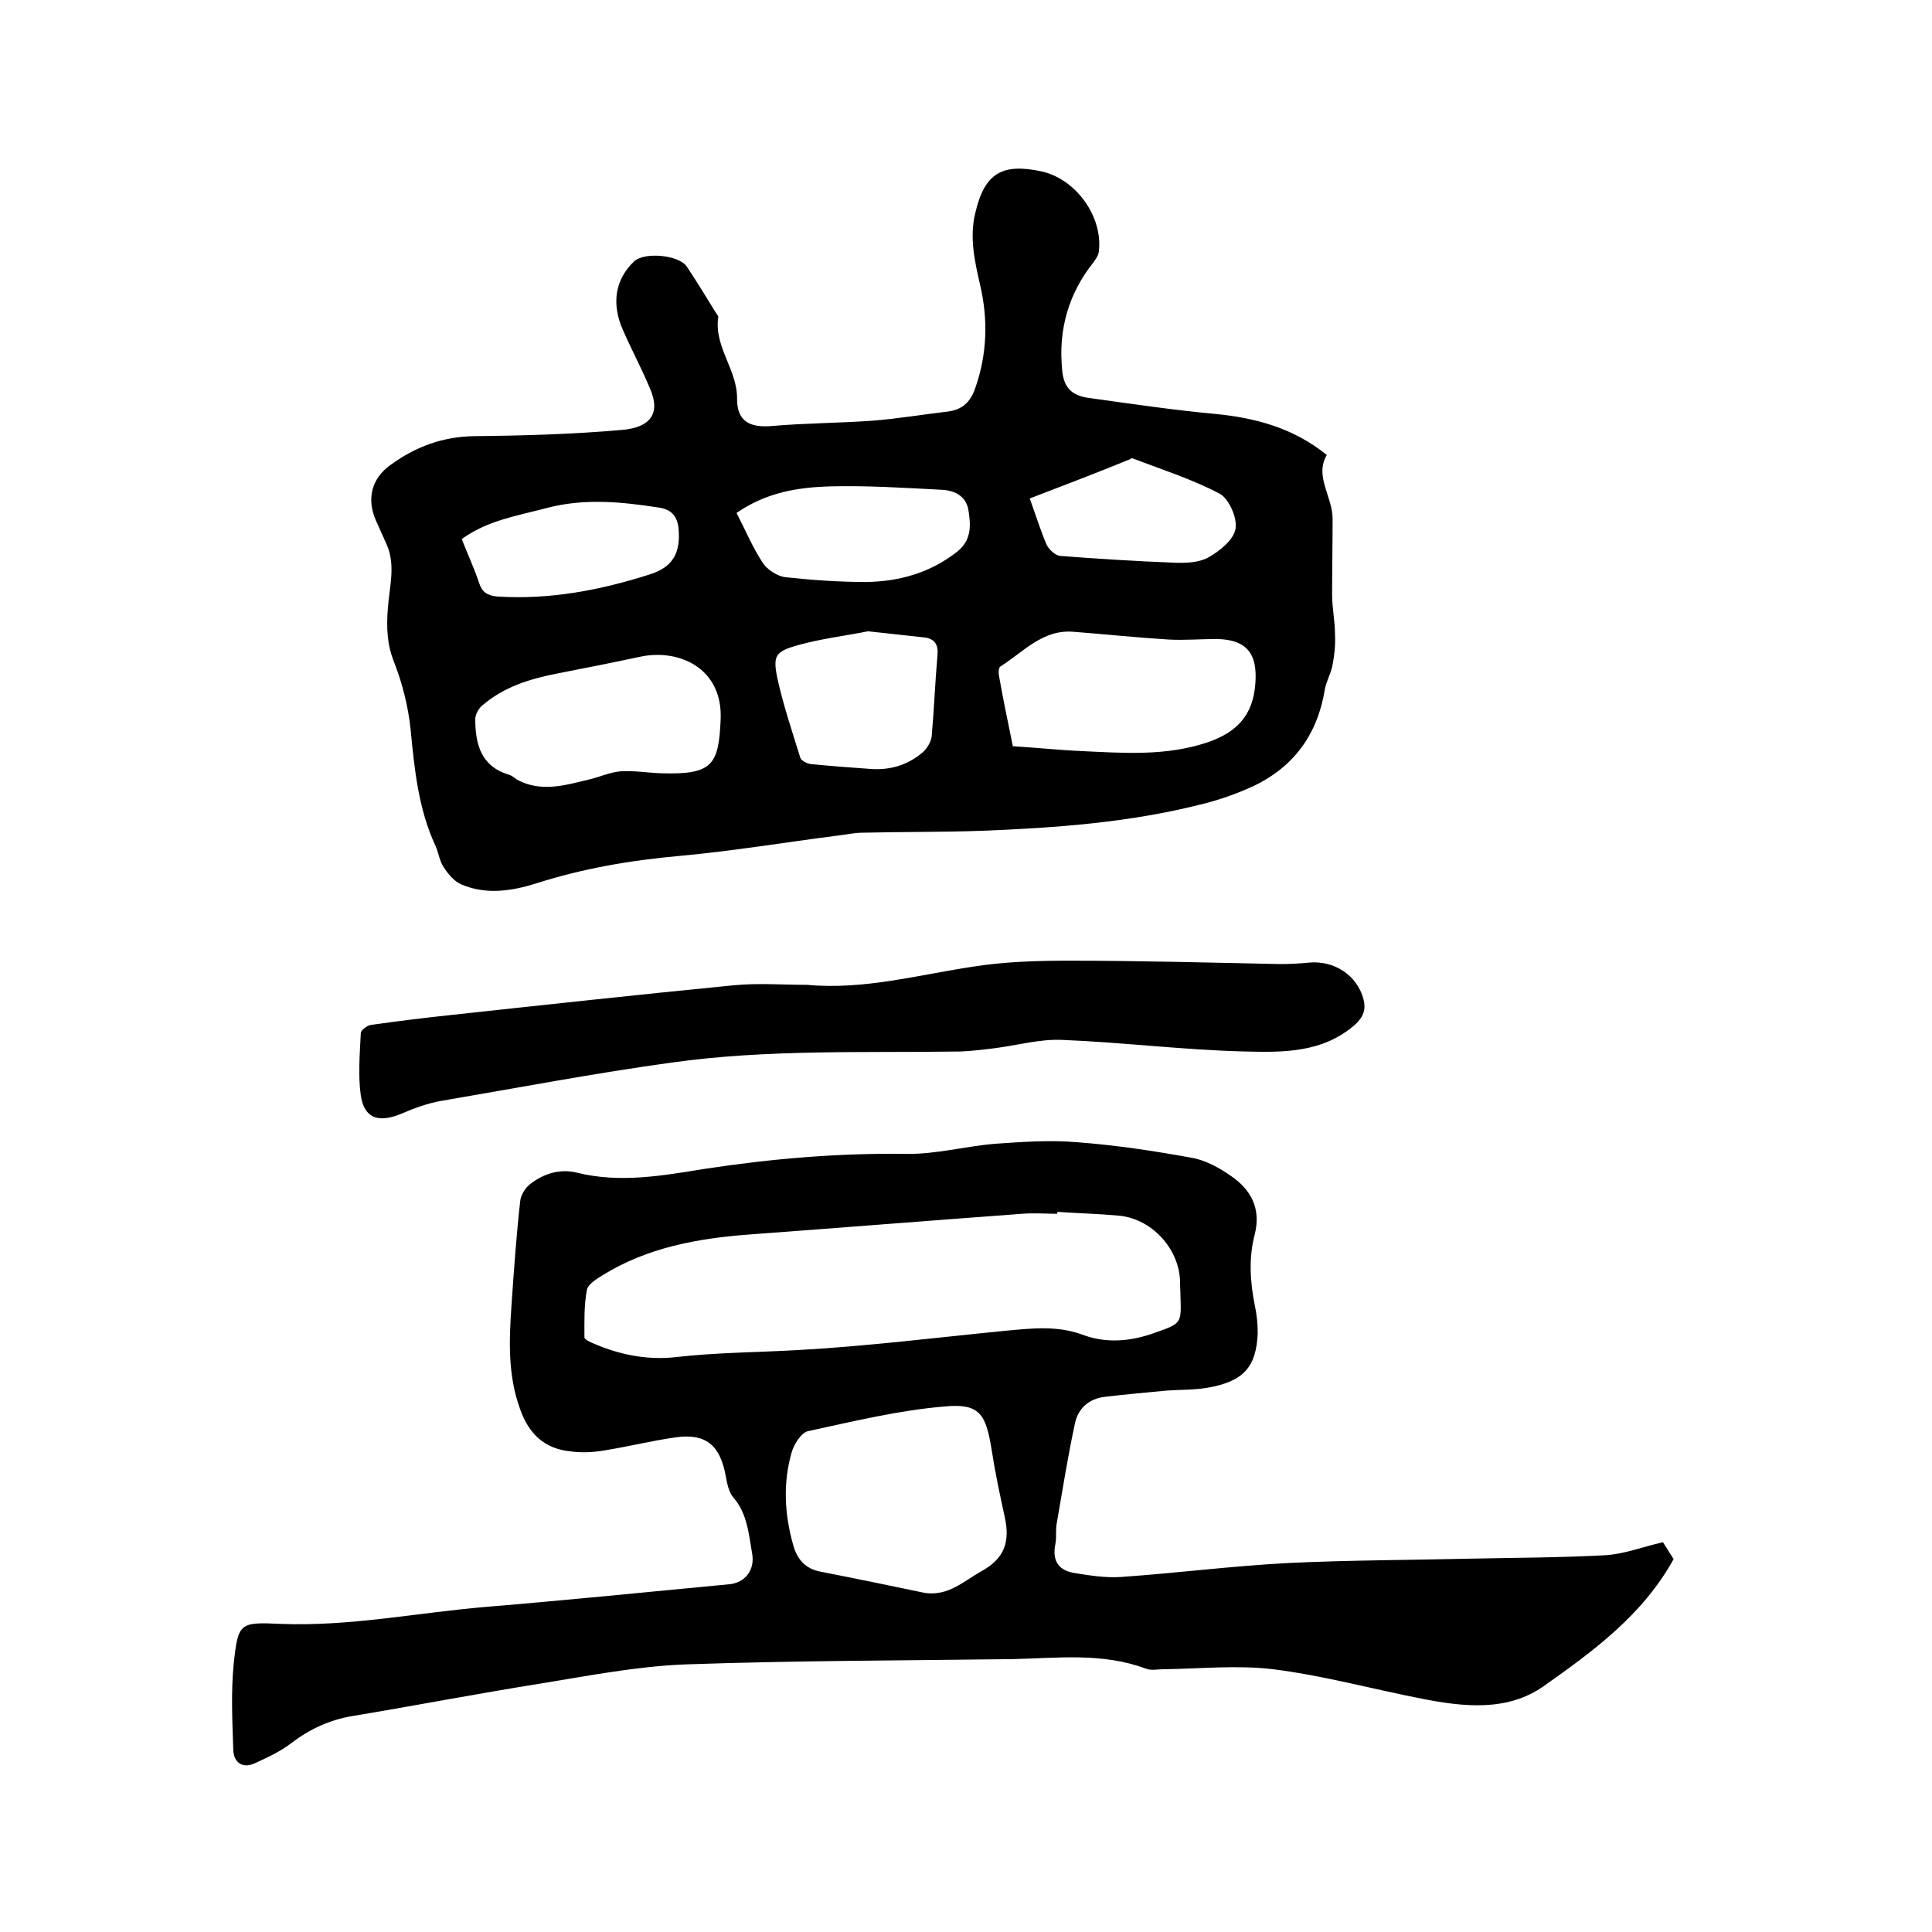
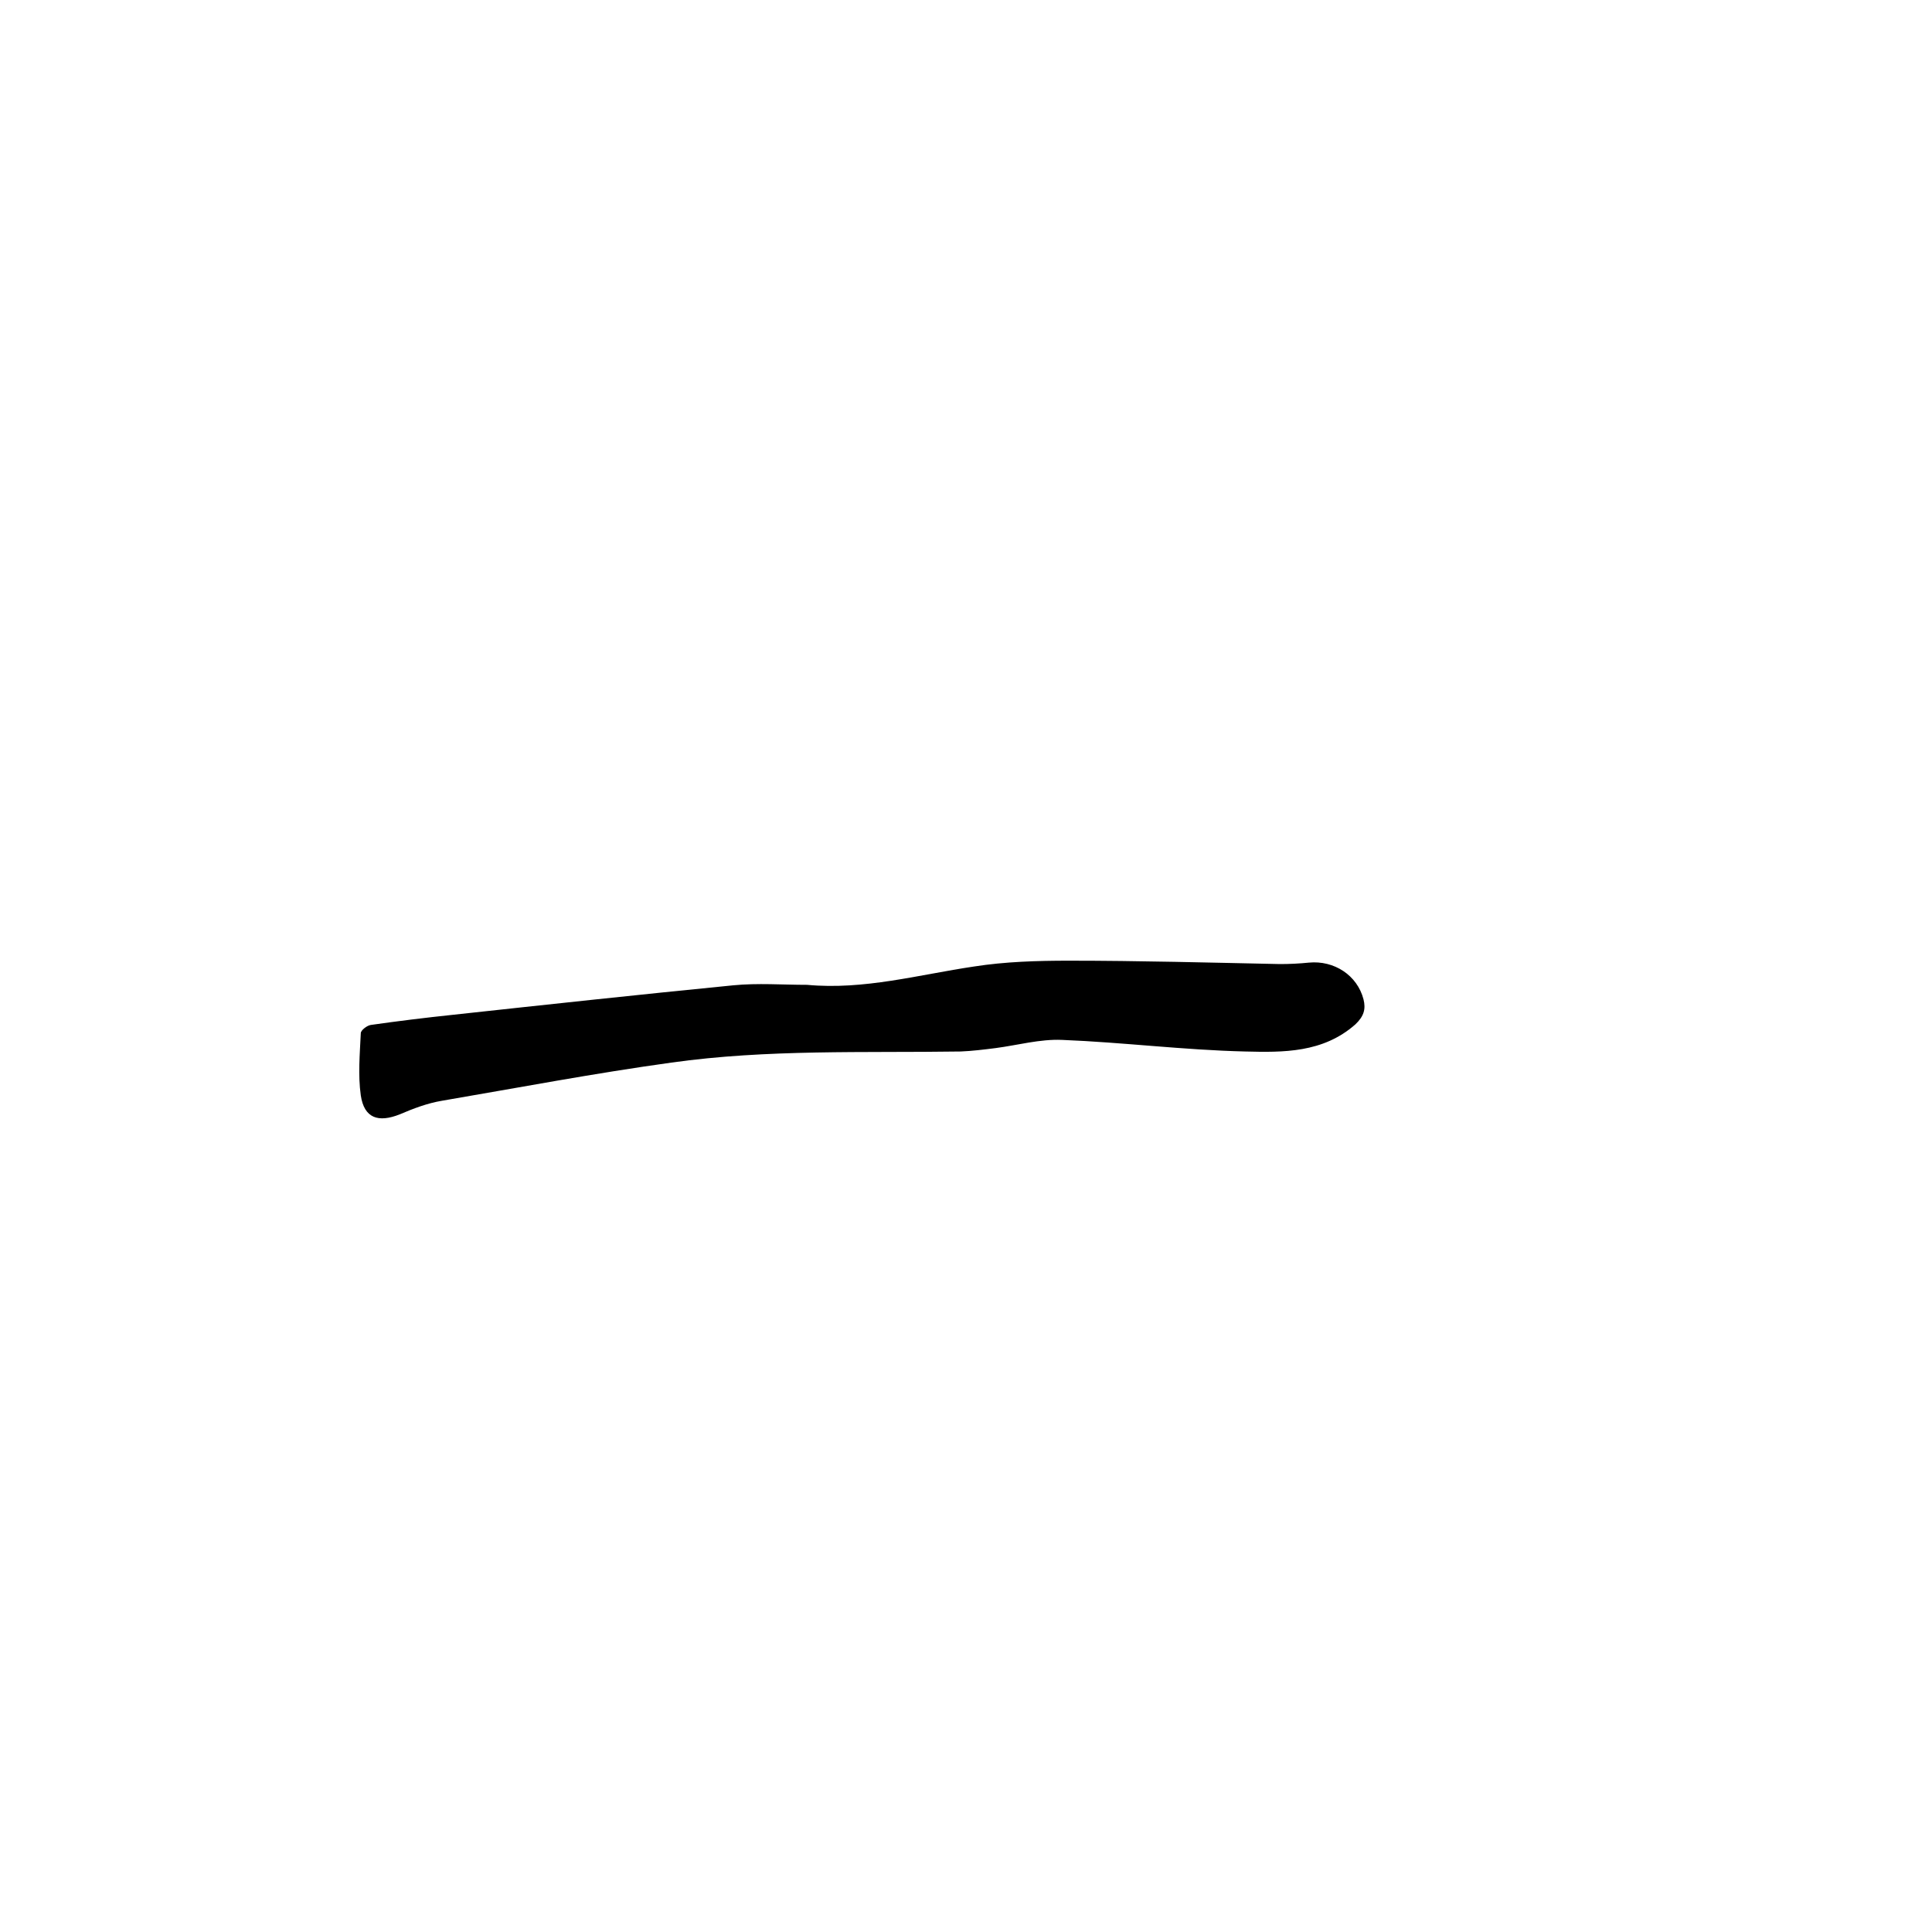
<svg xmlns="http://www.w3.org/2000/svg" enable-background="new 0 0 400 400" viewBox="0 0 400 400">
-   <path d="m274.7 94.2c-2.6 4.4 1.2 8.6 1.2 13.2 0 5.3-.1 10.5-.1 15.8 0 2.7.6 5.4.6 8.2.1 2.1-.1 4.2-.5 6.2-.3 1.8-1.3 3.4-1.6 5.1-1.5 9.3-6.4 16.1-14.9 20.1-3.5 1.6-7.2 2.9-11 3.8-14.7 3.7-29.8 4.8-45 5.4-8.2.3-16.5.2-24.7.4-1.8 0-3.5.4-5.3.6-10.9 1.4-21.7 3.2-32.6 4.2-10.2.9-20.1 2.6-29.8 5.7-5.1 1.6-10.4 2.4-15.5.2-1.4-.6-2.7-2.1-3.6-3.5-.9-1.3-1.1-3-1.7-4.4-3.6-7.7-4.4-16-5.2-24.3-.5-4.7-1.7-9.4-3.4-13.8-1.5-3.7-1.6-7.3-1.3-11.1.3-4.5 1.7-9-.3-13.4-.7-1.6-1.5-3.3-2.2-4.9-1.9-4.4-.9-8.6 3-11.4 5.2-3.8 10.8-5.9 17.4-6 10.2-.1 20.5-.4 30.7-1.3 5.5-.5 8-3.2 5.7-8.5-1.7-4.1-3.8-8-5.6-12.1-2.5-5.6-1.6-10.6 2.3-14.3 2.2-2 9.3-1.3 10.9 1.1 2.1 3.2 4.1 6.4 6.1 9.7.2.3.5.6.4.8-.9 6.1 4 10.9 3.9 16.9 0 4.6 2.6 6 7.2 5.6 6.9-.6 13.9-.6 20.8-1.1 5.3-.4 10.5-1.3 15.7-1.9 2.9-.4 4.6-1.9 5.6-4.8 2.5-7.1 2.7-14.3 1-21.5-1.1-4.8-2.2-9.7-1-14.7 1.9-8.3 5.5-10.5 13.8-8.7 7.1 1.6 12.7 9.4 11.8 16.6-.1.8-.6 1.5-1.1 2.2-5.2 6.5-7.3 14-6.5 22.2.3 3.7 1.9 5.4 5.6 5.9 8.7 1.2 17.4 2.5 26.1 3.3 8.3.8 16.2 2.9 23.1 8.5zm-65 60.3c5 .3 9.6.8 14.2 1 8.7.4 17.4 1.1 26.1-1.8 6.1-2.1 9.4-5.6 9.9-12.1.5-6.2-1.7-9.2-8-9.3-3.4 0-6.8.3-10.1.1-6.5-.4-13.1-1.1-19.6-1.6-6.4-.5-10.3 4.2-15.1 7.2-.4.3-.4 1.5-.2 2.3.8 4.6 1.8 9.2 2.8 14.2zm-60.5-5.5c.5-10.7-8.7-14.8-16.8-13-5.6 1.2-11.2 2.3-16.8 3.4-5.8 1.1-11.3 2.8-15.8 6.7-.7.6-1.4 1.8-1.4 2.8 0 5.2 1.2 9.8 7 11.5.6.2 1.1.6 1.6 1 5 2.7 9.9 1.2 14.9 0 2.2-.5 4.3-1.5 6.5-1.7 2.8-.2 5.7.3 8.5.4 10.5.3 11.9-1.6 12.3-11.1zm30.5-18.3c-4.4.9-9.6 1.5-14.6 2.9-4.5 1.3-5.1 2.1-4.2 6.6 1.2 5.6 3.1 11.2 4.8 16.7.2.6 1.4 1.2 2.2 1.3 4.1.4 8.2.7 12.3 1s7.8-.8 10.9-3.5c.9-.8 1.7-2.2 1.8-3.3.5-5.6.7-11.2 1.2-16.8.2-2.1-.6-3.3-2.5-3.6-3.6-.4-7.3-.8-11.9-1.3zm-27.2-24.5c1.8 3.5 3.3 7.1 5.4 10.3.9 1.4 3 2.8 4.7 3 5.5.6 11.2 1 16.7 1 6.9-.1 13.3-1.9 18.9-6.3 3-2.4 2.8-5.5 2.3-8.6-.5-3-3-4.1-5.6-4.2-7.7-.4-15.4-.9-23.1-.7-6.5.2-13.1 1.2-19.3 5.5zm60.7-3c1.4 3.9 2.3 6.8 3.5 9.6.5 1 1.8 2.2 2.8 2.3 7.9.6 15.8 1.1 23.6 1.4 2.4.1 5.1 0 7.1-1.1 2.3-1.3 5.2-3.6 5.6-5.9.4-2.2-1.3-6.2-3.3-7.3-5.7-3-12-5-18-7.3-.2-.1-.4.1-.6.2-6.8 2.8-13.7 5.4-20.7 8.1zm-117.6 8.4c1.2 3.1 2.6 6.1 3.6 9.1.6 1.9 1.7 2.6 3.7 2.8 10.9.7 21.4-1.3 31.7-4.6 4.7-1.5 6.3-4.4 5.9-9.3-.2-2.6-1.4-4.1-4-4.5-7.8-1.2-15.5-2-23.4.1-6 1.6-12.1 2.5-17.5 6.4z" />
-   <path d="m344.3 319.3c.7 1.1 1.5 2.4 2.2 3.5-6.4 11.6-16.7 19.1-26.9 26.3-7.5 5.3-16.6 4.3-25.2 2.6-10.3-2-20.4-4.8-30.8-6.1-7.5-.9-15.2-.1-22.8 0-1.2 0-2.4.3-3.5-.1-9-3.4-18.4-2.2-27.6-2-22.6.3-45.3.3-67.9 1.1-9.9.4-19.7 2.3-29.5 3.9-13.2 2.1-26.2 4.6-39.4 6.8-4.7.8-8.8 2.7-12.6 5.6-2.2 1.7-4.8 2.9-7.4 4.1-2.7 1.3-4.5-.1-4.6-2.7-.2-6-.5-12 .1-18 .9-8.2 1.2-8.5 9.5-8.1 14.4.6 28.4-2.3 42.6-3.5 16.8-1.4 33.7-3.1 50.5-4.7 3.2-.3 5.4-2.9 4.7-6.5-.7-4-1-8.2-3.9-11.5-1-1.2-1.3-3.1-1.6-4.7-1.2-6.2-4.2-8.6-10.4-7.7-4.9.7-9.7 1.9-14.7 2.7-2.3.4-4.7.5-6.9.2-5.4-.5-8.7-3.6-10.5-8.7-2.6-7.1-2.3-14.3-1.8-21.6.5-7.2 1-14.4 1.8-21.5.1-1.2 1-2.7 2-3.5 2.8-2.2 6.2-3.3 9.8-2.4 8.9 2.2 17.7.6 26.4-.8 13.8-2.1 27.7-3.3 41.7-3.1 6.2.1 12.3-1.6 18.5-2.1 5.7-.4 11.4-.8 17.1-.3 7.9.6 15.8 1.8 23.5 3.2 2.9.5 5.8 2.1 8.2 3.8 4.1 2.8 6.2 6.7 4.9 12-1.3 4.9-1 9.8 0 14.8.4 1.8.6 3.8.6 5.7-.3 7-2.9 10-10.3 11.3-2.8.5-5.7.4-8.5.6-4.3.4-8.6.8-12.9 1.3-3.2.4-5.4 2.3-6.1 5.3-1.5 6.9-2.6 13.9-3.8 20.8-.3 1.4 0 3-.3 4.4-.7 3.5.7 5.5 4.1 6 3.1.5 6.3 1 9.4.8 11.6-.8 23.2-2.3 34.8-2.9 12.6-.6 25.2-.6 37.8-.9 9.2-.2 18.4-.2 27.6-.7 4-.2 7.7-1.7 12.1-2.7zm-125.4-68.4v.4c-2.4 0-4.9-.2-7.3 0-18.9 1.4-37.7 2.9-56.6 4.3-10.6.8-21 2.7-30.2 8.4-1.3.8-3.1 1.9-3.3 3.1-.6 3.2-.5 6.5-.5 9.8 0 .4 1.2 1 2 1.3 5.3 2.3 11 3.4 16.7 2.8 8.6-1 17.2-1 25.8-1.5 14.3-.8 28.6-2.6 42.9-4 5.4-.5 10.6-1.1 15.9.9 4.9 1.8 10 1.3 14.9-.5 5.4-1.9 5.4-1.9 5.2-7.5 0-1.2-.1-2.3-.1-3.5-.4-6.6-5.9-12.5-12.5-13.2-4.3-.4-8.6-.5-12.9-.8zm-27.4 78.9c4.9.7 8.1-2.5 11.7-4.5 4.7-2.6 6-6 4.8-11.3-1-4.6-2-9.3-2.7-13.9-1.2-7.4-2.5-9.6-9.8-8.9-9.5.8-18.9 3.1-28.2 5.1-1.4.3-2.9 2.7-3.4 4.4-1.8 6.3-1.5 12.7.3 19.1.8 3 2.5 5 5.7 5.6 7.2 1.4 14.4 2.9 21.6 4.4z" />
  <path d="m167.1 203.9c11.8 1.1 23.1-2.1 34.6-3.8 6.4-1 13-1.2 19.6-1.2 14.6 0 29.2.4 43.7.7 2 0 4-.1 6-.3 5.2-.5 10 2.6 11.3 7.6.5 2 .1 3.5-1.7 5.2-6.7 5.9-14.9 5.8-22.8 5.6-12.7-.3-25.3-1.9-37.9-2.4-4.6-.2-9.2 1.1-13.8 1.7-2.4.3-4.8.6-7.2.7-20 .3-40-.5-59.9 2.3-15.9 2.2-31.7 5.2-47.5 7.9-3 .5-5.9 1.6-8.7 2.8-4.5 1.8-7.4.8-8.1-3.9-.6-4.2-.2-8.6 0-12.9 0-.6 1.3-1.6 2.1-1.7 5.6-.8 11.3-1.5 17-2.1 19.3-2.1 38.7-4.2 58-6.1 5.1-.5 10.2-.1 15.3-.1z" />
</svg>